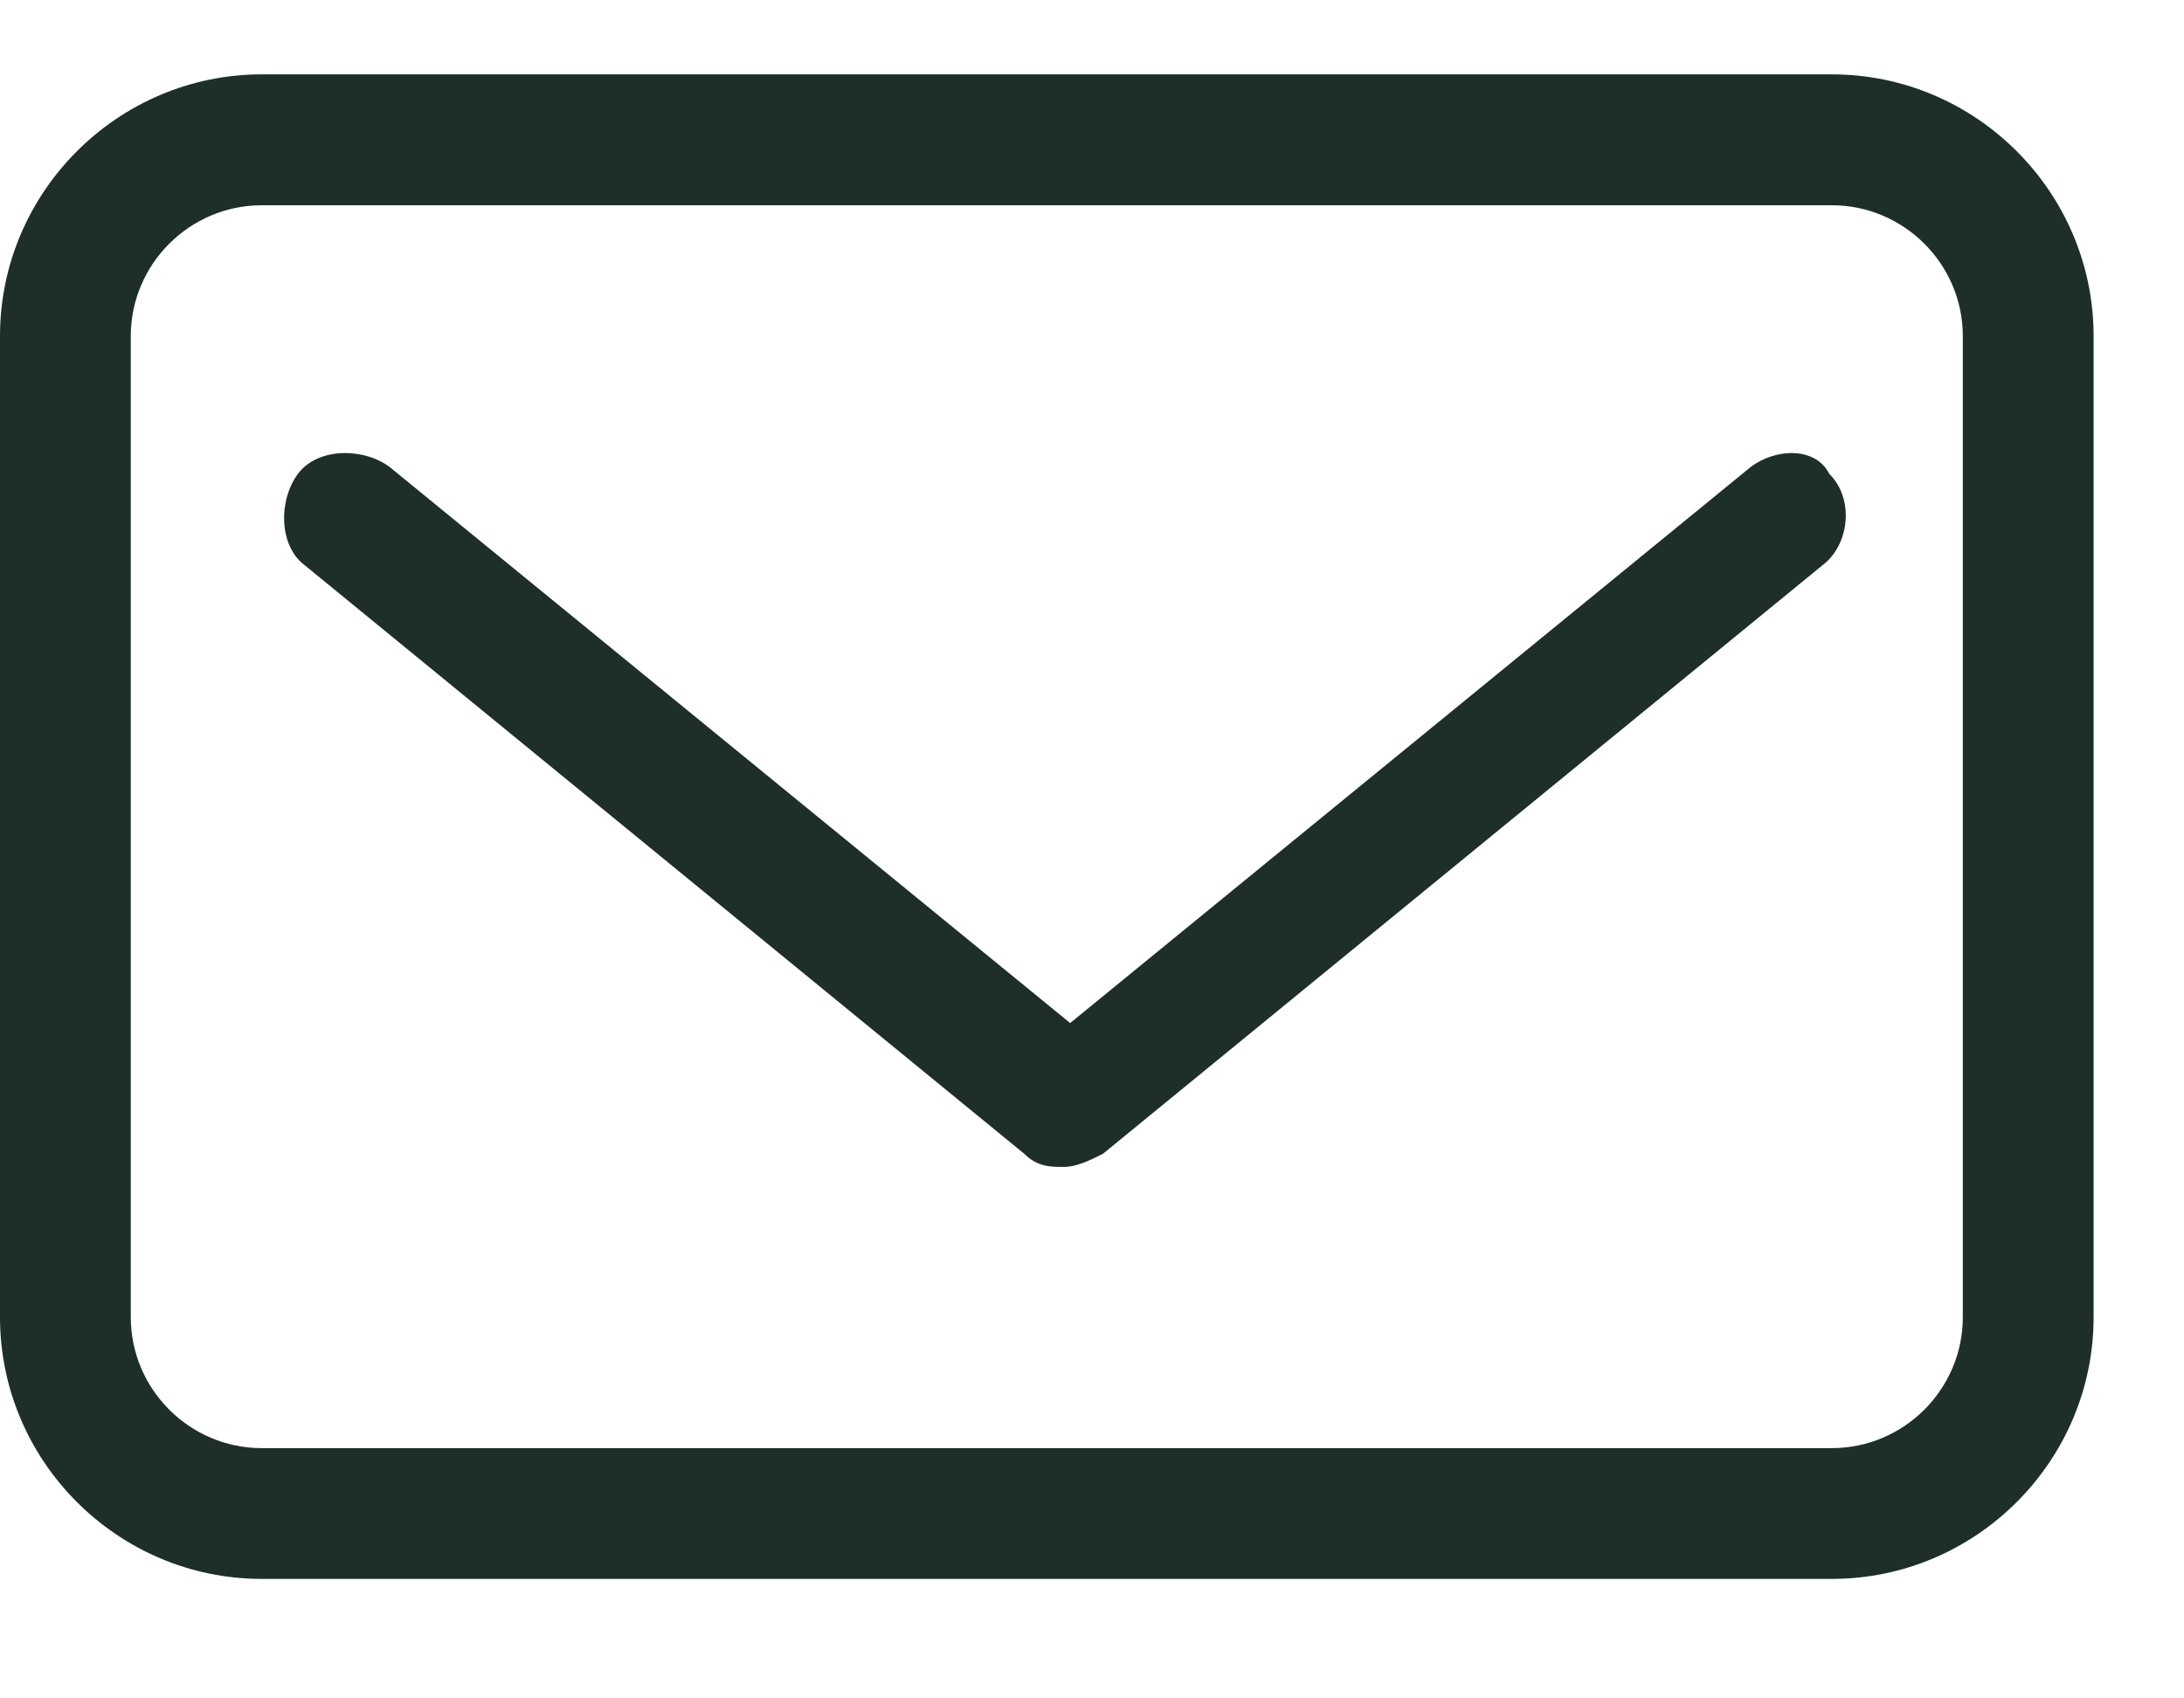
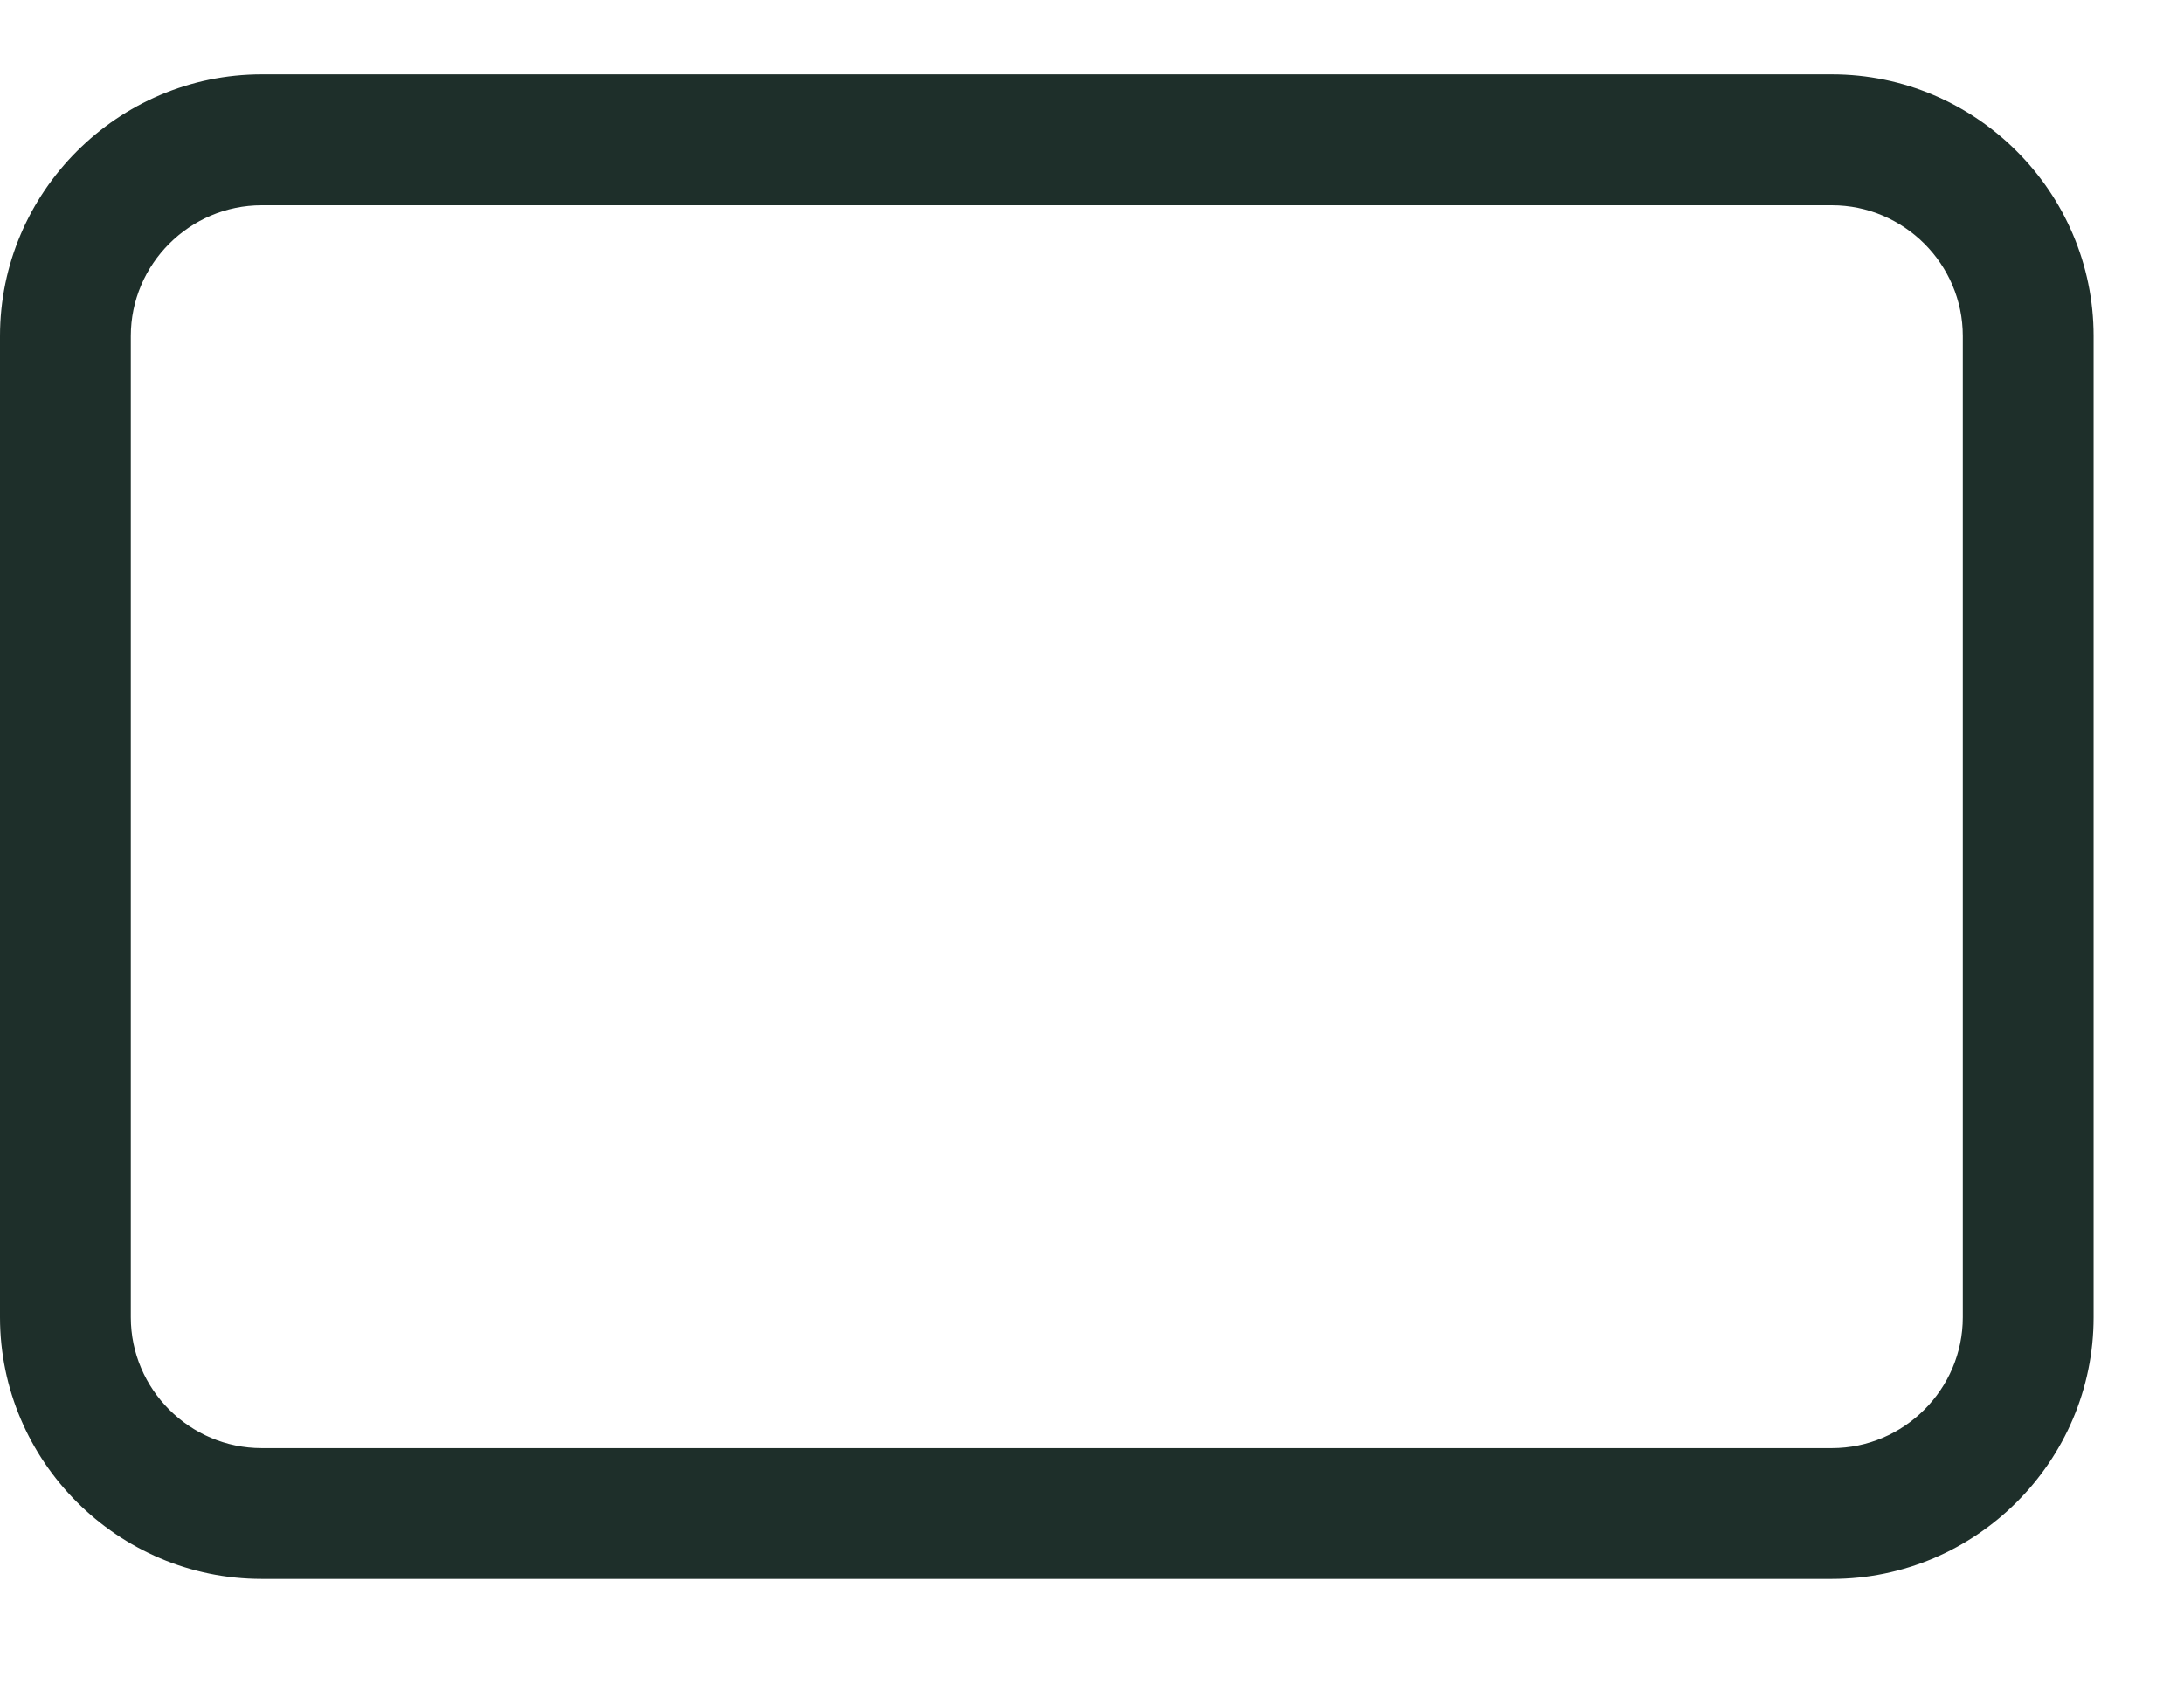
<svg xmlns="http://www.w3.org/2000/svg" width="18" height="14" viewBox="0 0 18 14" fill="none">
  <path d="M15.098 0.613H2.157C0.971 0.613 0 1.584 0 2.77V10.858C0 12.045 0.971 13.015 2.157 13.015H15.098C16.285 13.015 17.255 12.045 17.255 10.858V2.77C17.255 1.584 16.285 0.613 15.098 0.613ZM16.177 10.858C16.177 11.452 15.691 11.937 15.098 11.937H2.157C1.564 11.937 1.078 11.452 1.078 10.858V2.77C1.078 2.177 1.564 1.692 2.157 1.692H15.098C15.691 1.692 16.177 2.177 16.177 2.77V10.858Z" fill="#1E2F2A" />
-   <path d="M14.428 3.85L8.82 8.433L3.212 3.85C2.996 3.688 2.619 3.688 2.457 3.904C2.295 4.119 2.295 4.497 2.511 4.659L8.442 9.511C8.55 9.619 8.658 9.619 8.766 9.619C8.874 9.619 8.982 9.565 9.09 9.511L15.021 4.659C15.237 4.497 15.291 4.119 15.075 3.904C14.967 3.688 14.643 3.688 14.428 3.85Z" fill="#1E2F2A" />
</svg>